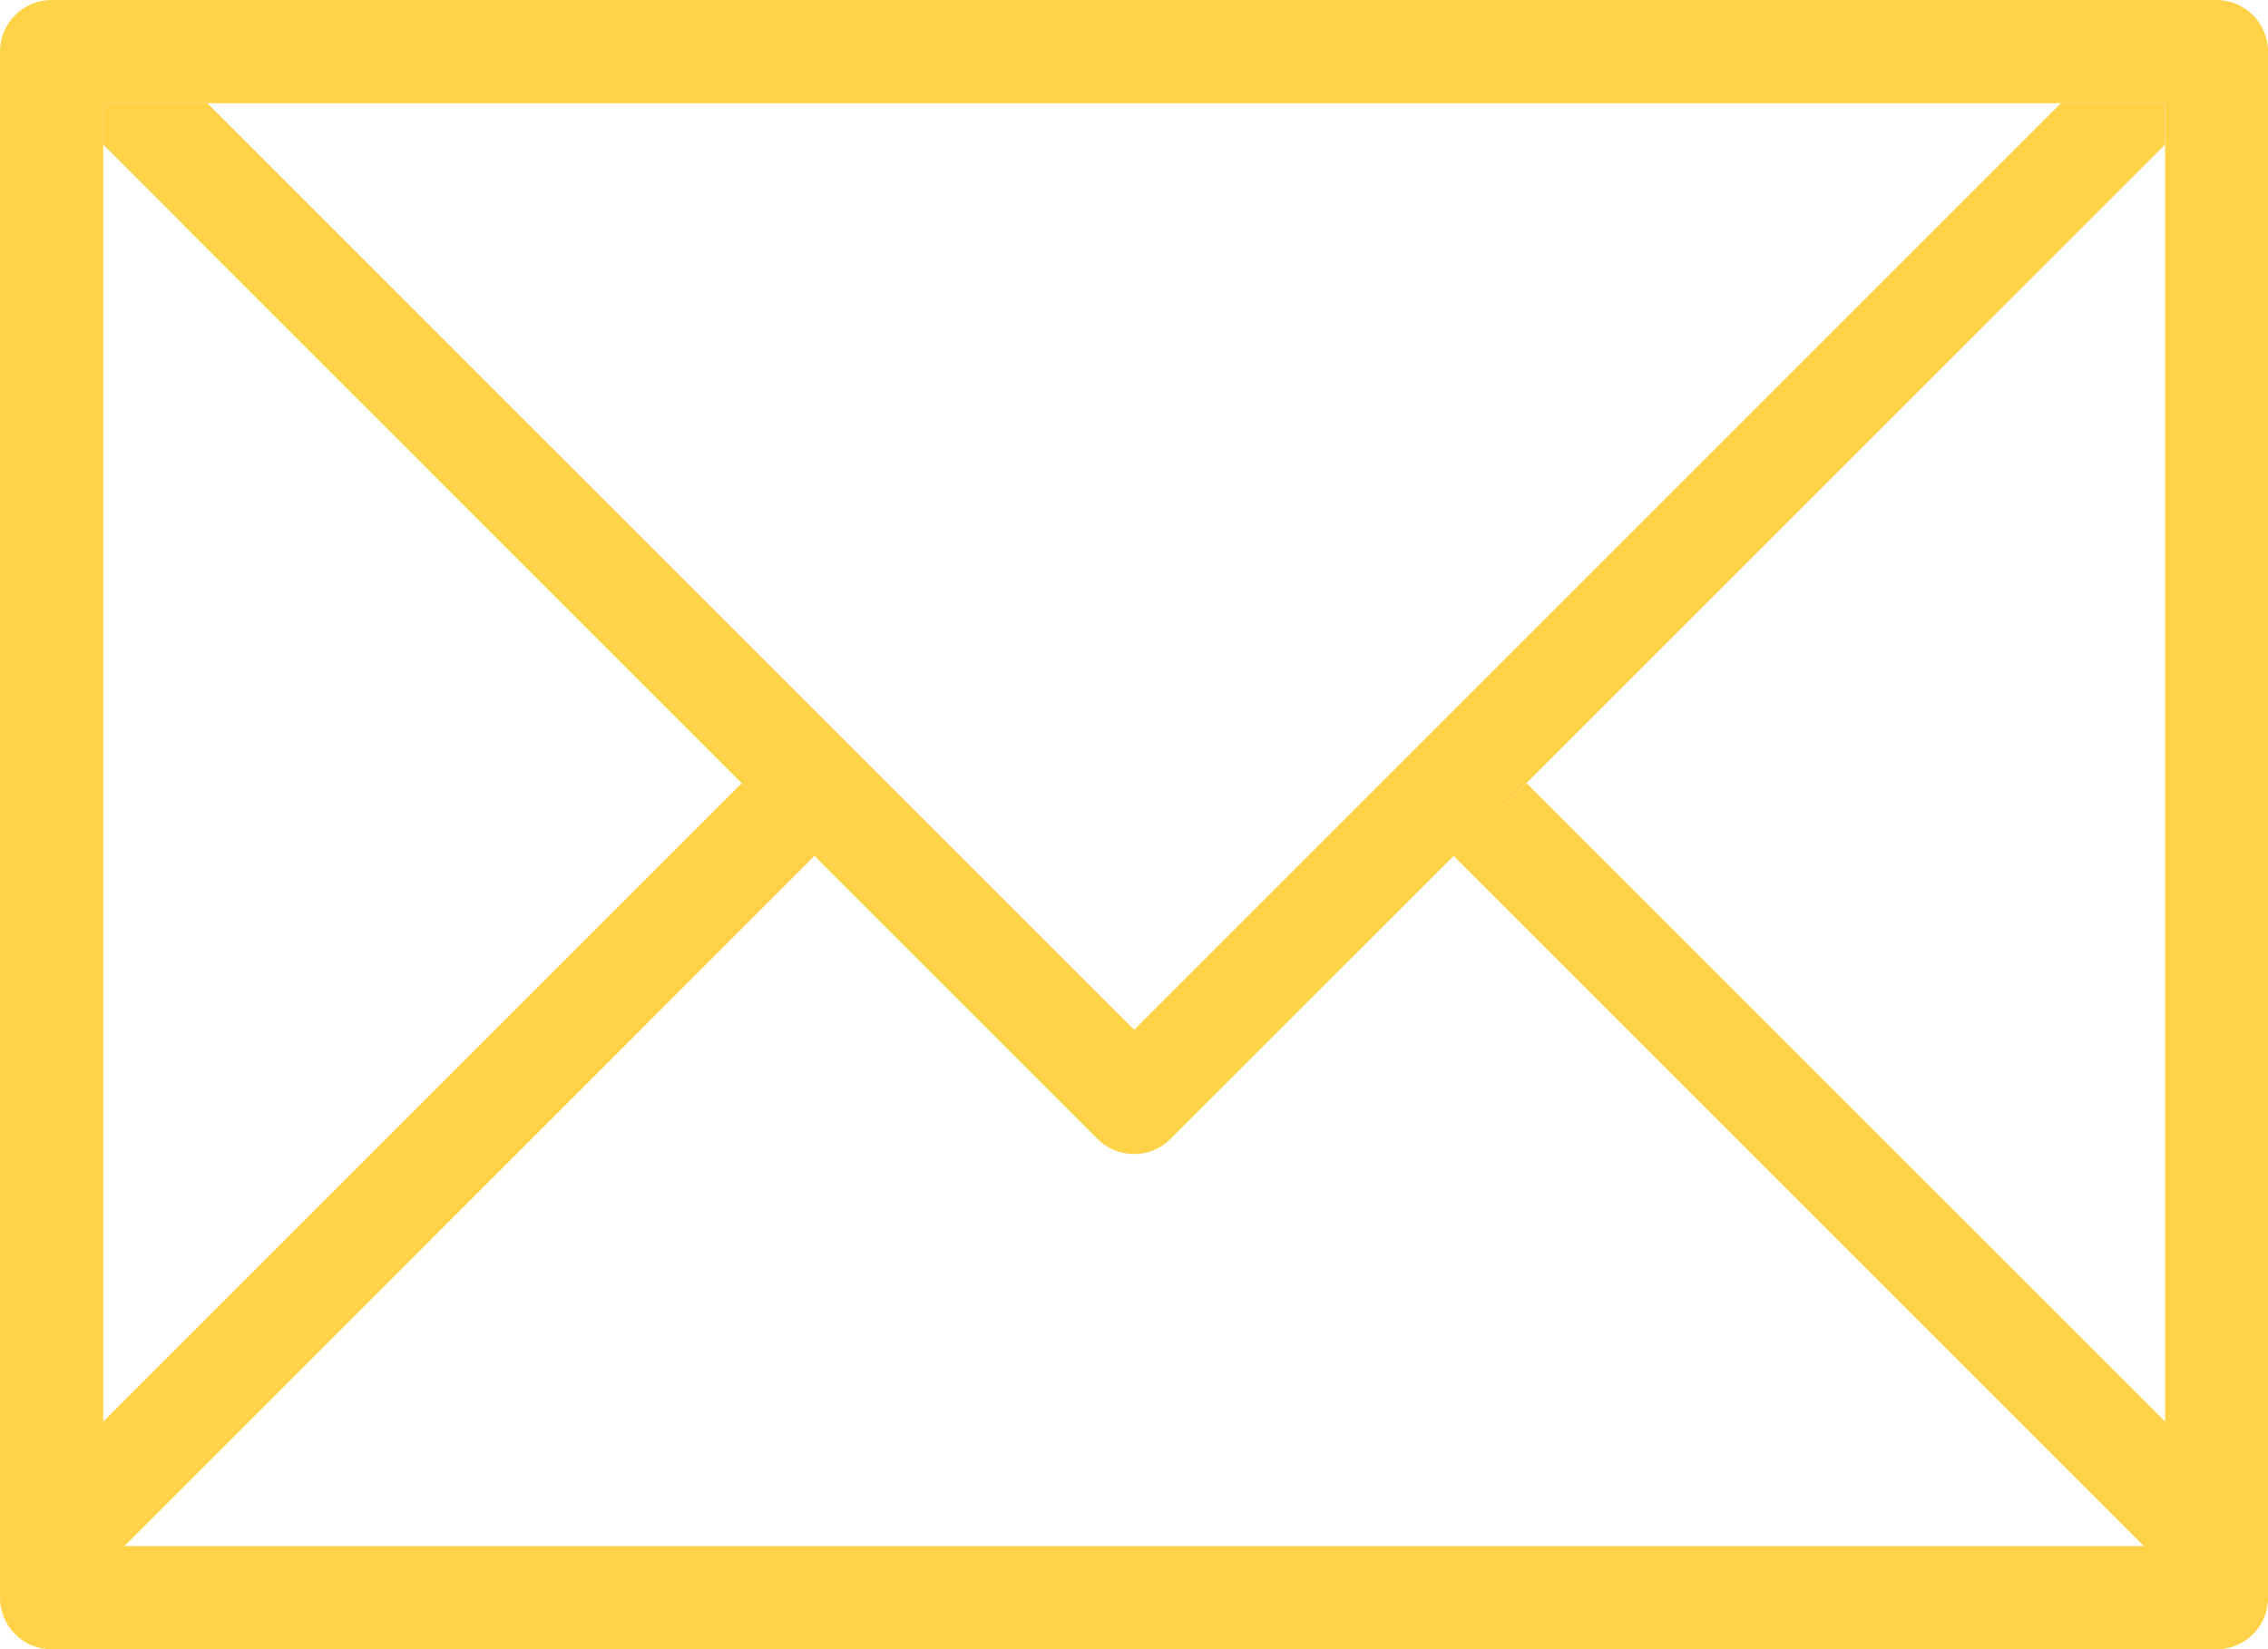
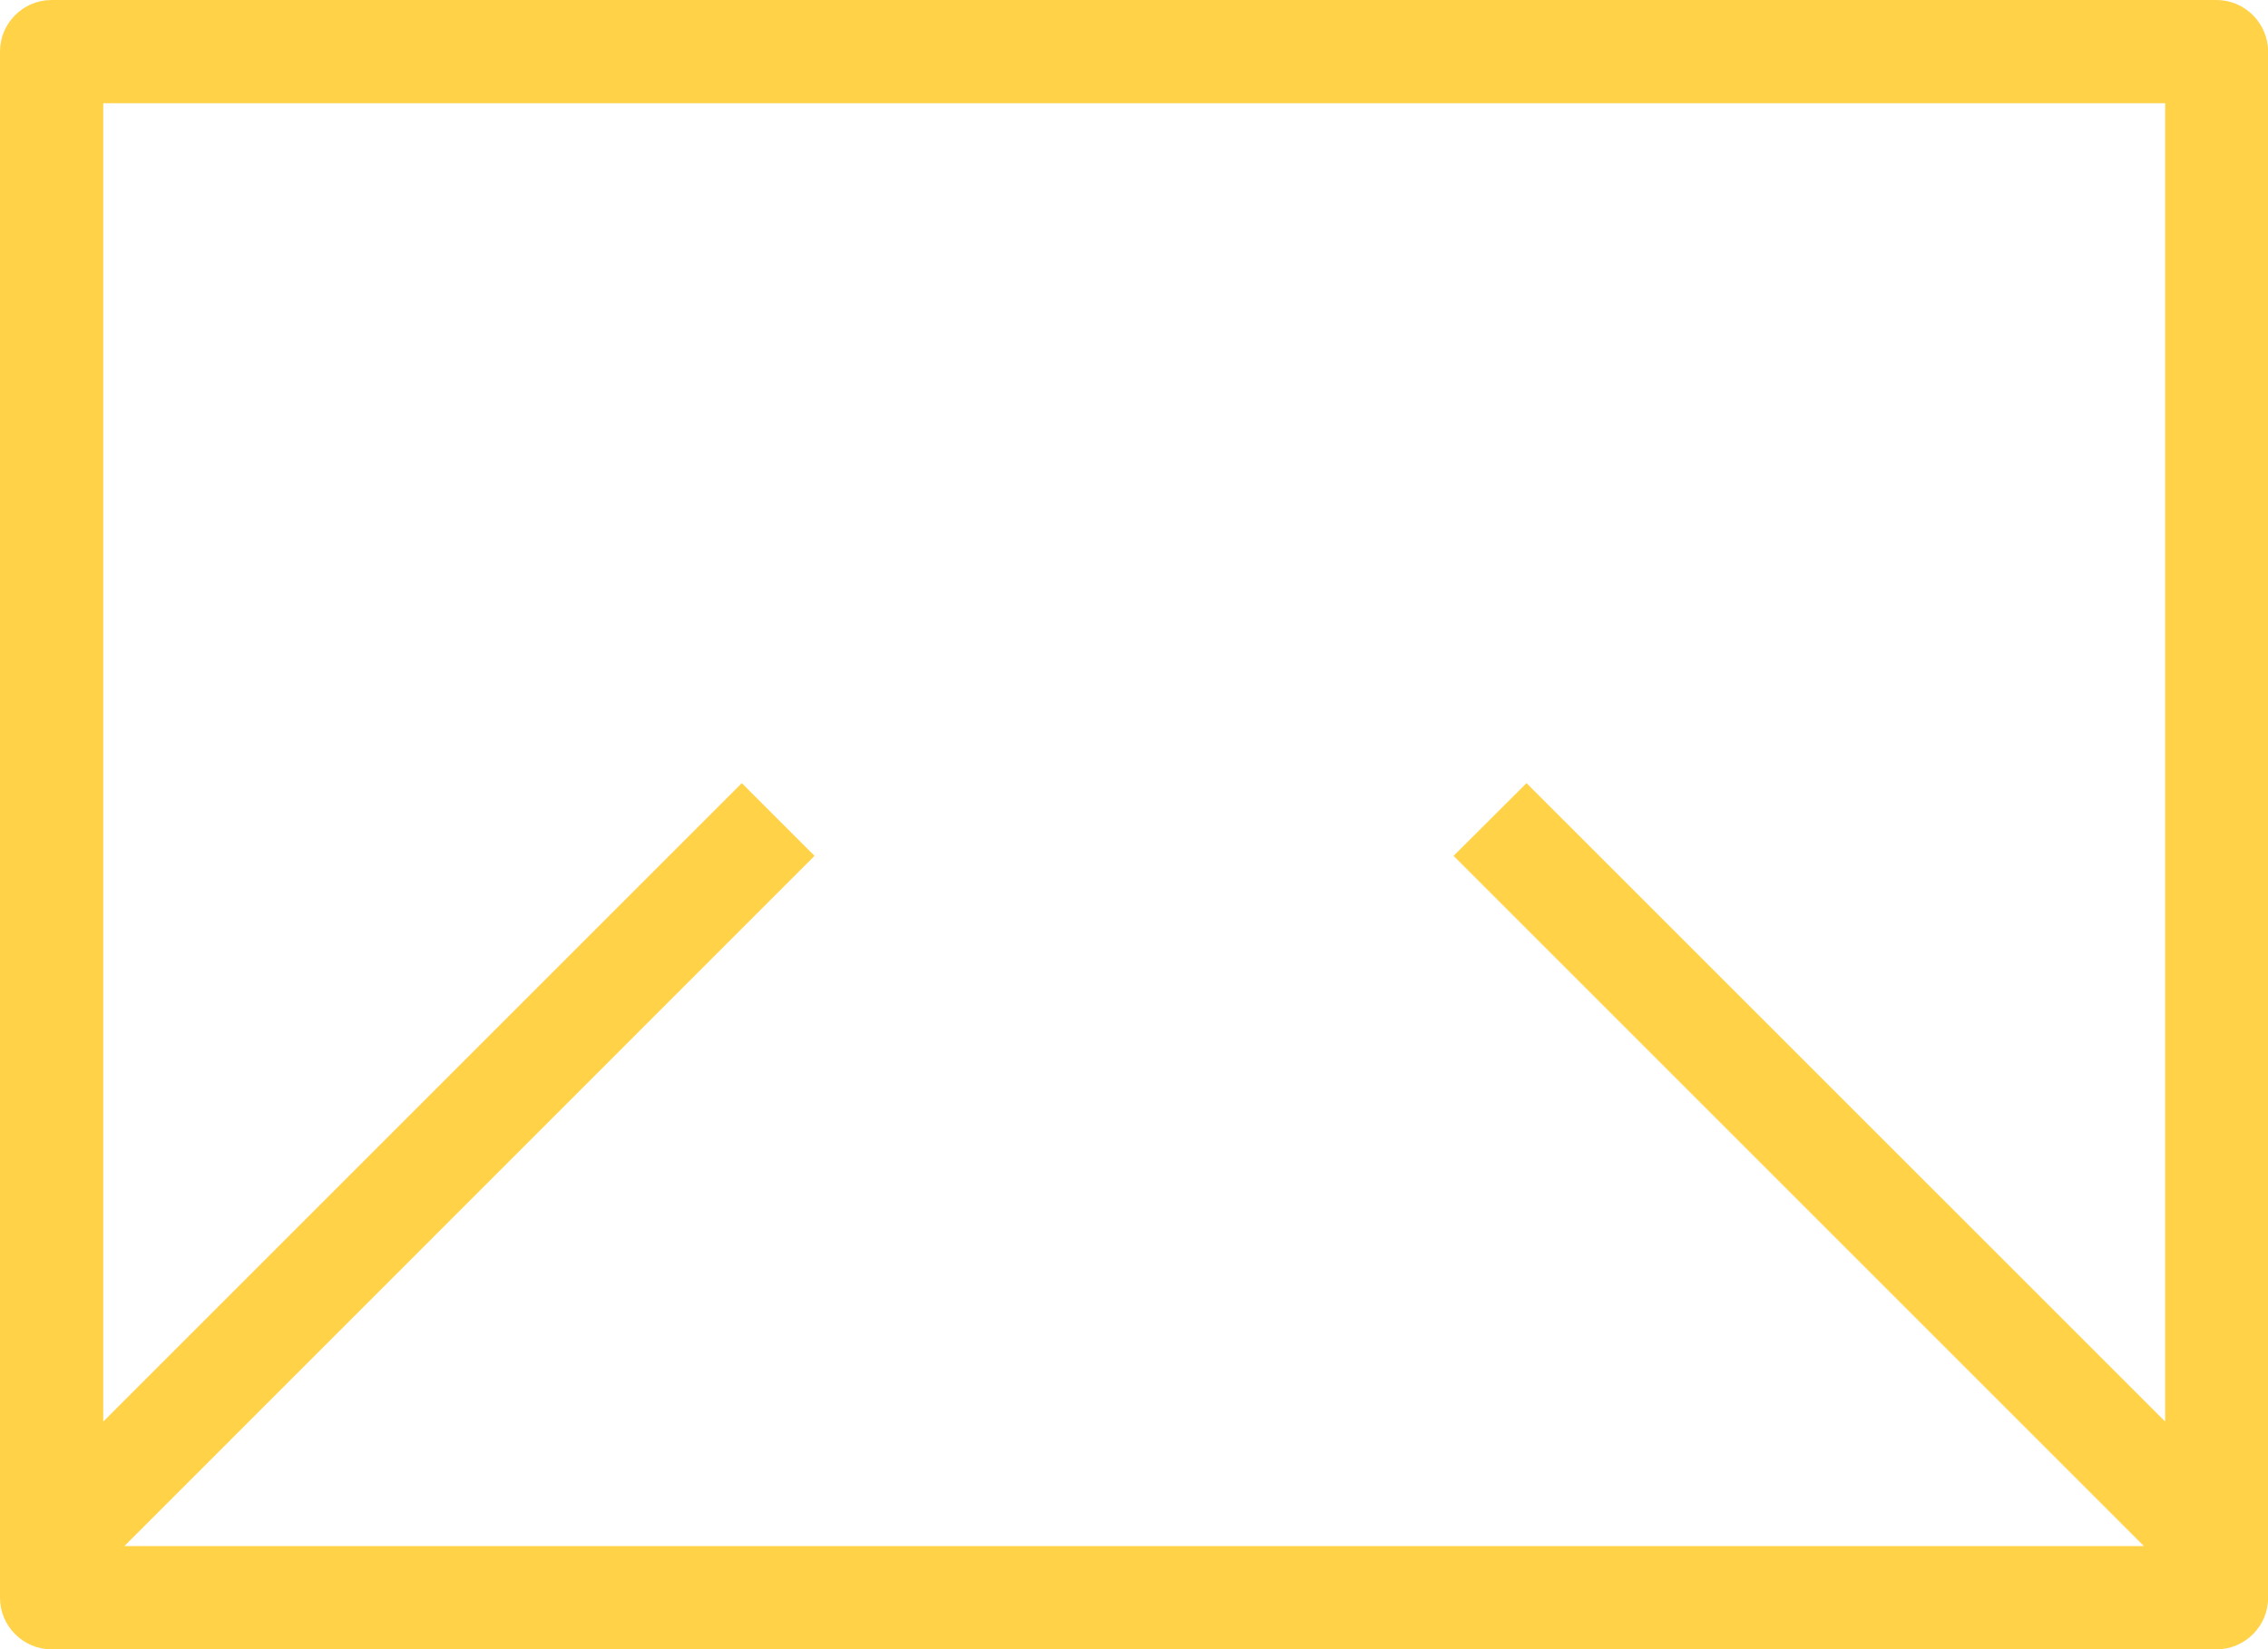
<svg xmlns="http://www.w3.org/2000/svg" version="1.1" id="Layer_1" x="0px" y="0px" width="22.142px" height="16.105px" viewBox="0 0 22.142 16.105" enable-background="new 0 0 22.142 16.105" xml:space="preserve">
  <g>
    <path fill="#FFD247" d="M21.638,0H0.504C0.226,0,0,0.226,0,0.504v15.097c0,0.277,0.226,0.504,0.504,0.504h21.135   c0.278,0,0.504-0.226,0.504-0.504V0.504C22.142,0.226,21.917,0,21.638,0L21.638,0z M21.138,13.881l-6.235-6.234l-0.712,0.71   l6.74,6.74H1.214l6.738-6.74l-0.71-0.71l-6.234,6.234V1.008h20.13V13.881z M21.138,13.881" />
-     <path fill="#FFD247" d="M20.12,1.008l-9.047,9.047L2.025,1.008H1.008v0.405l9.708,9.709c0.197,0.196,0.514,0.196,0.71,0   l9.711-9.709V1.008H20.12z M20.12,1.008" />
  </g>
</svg>